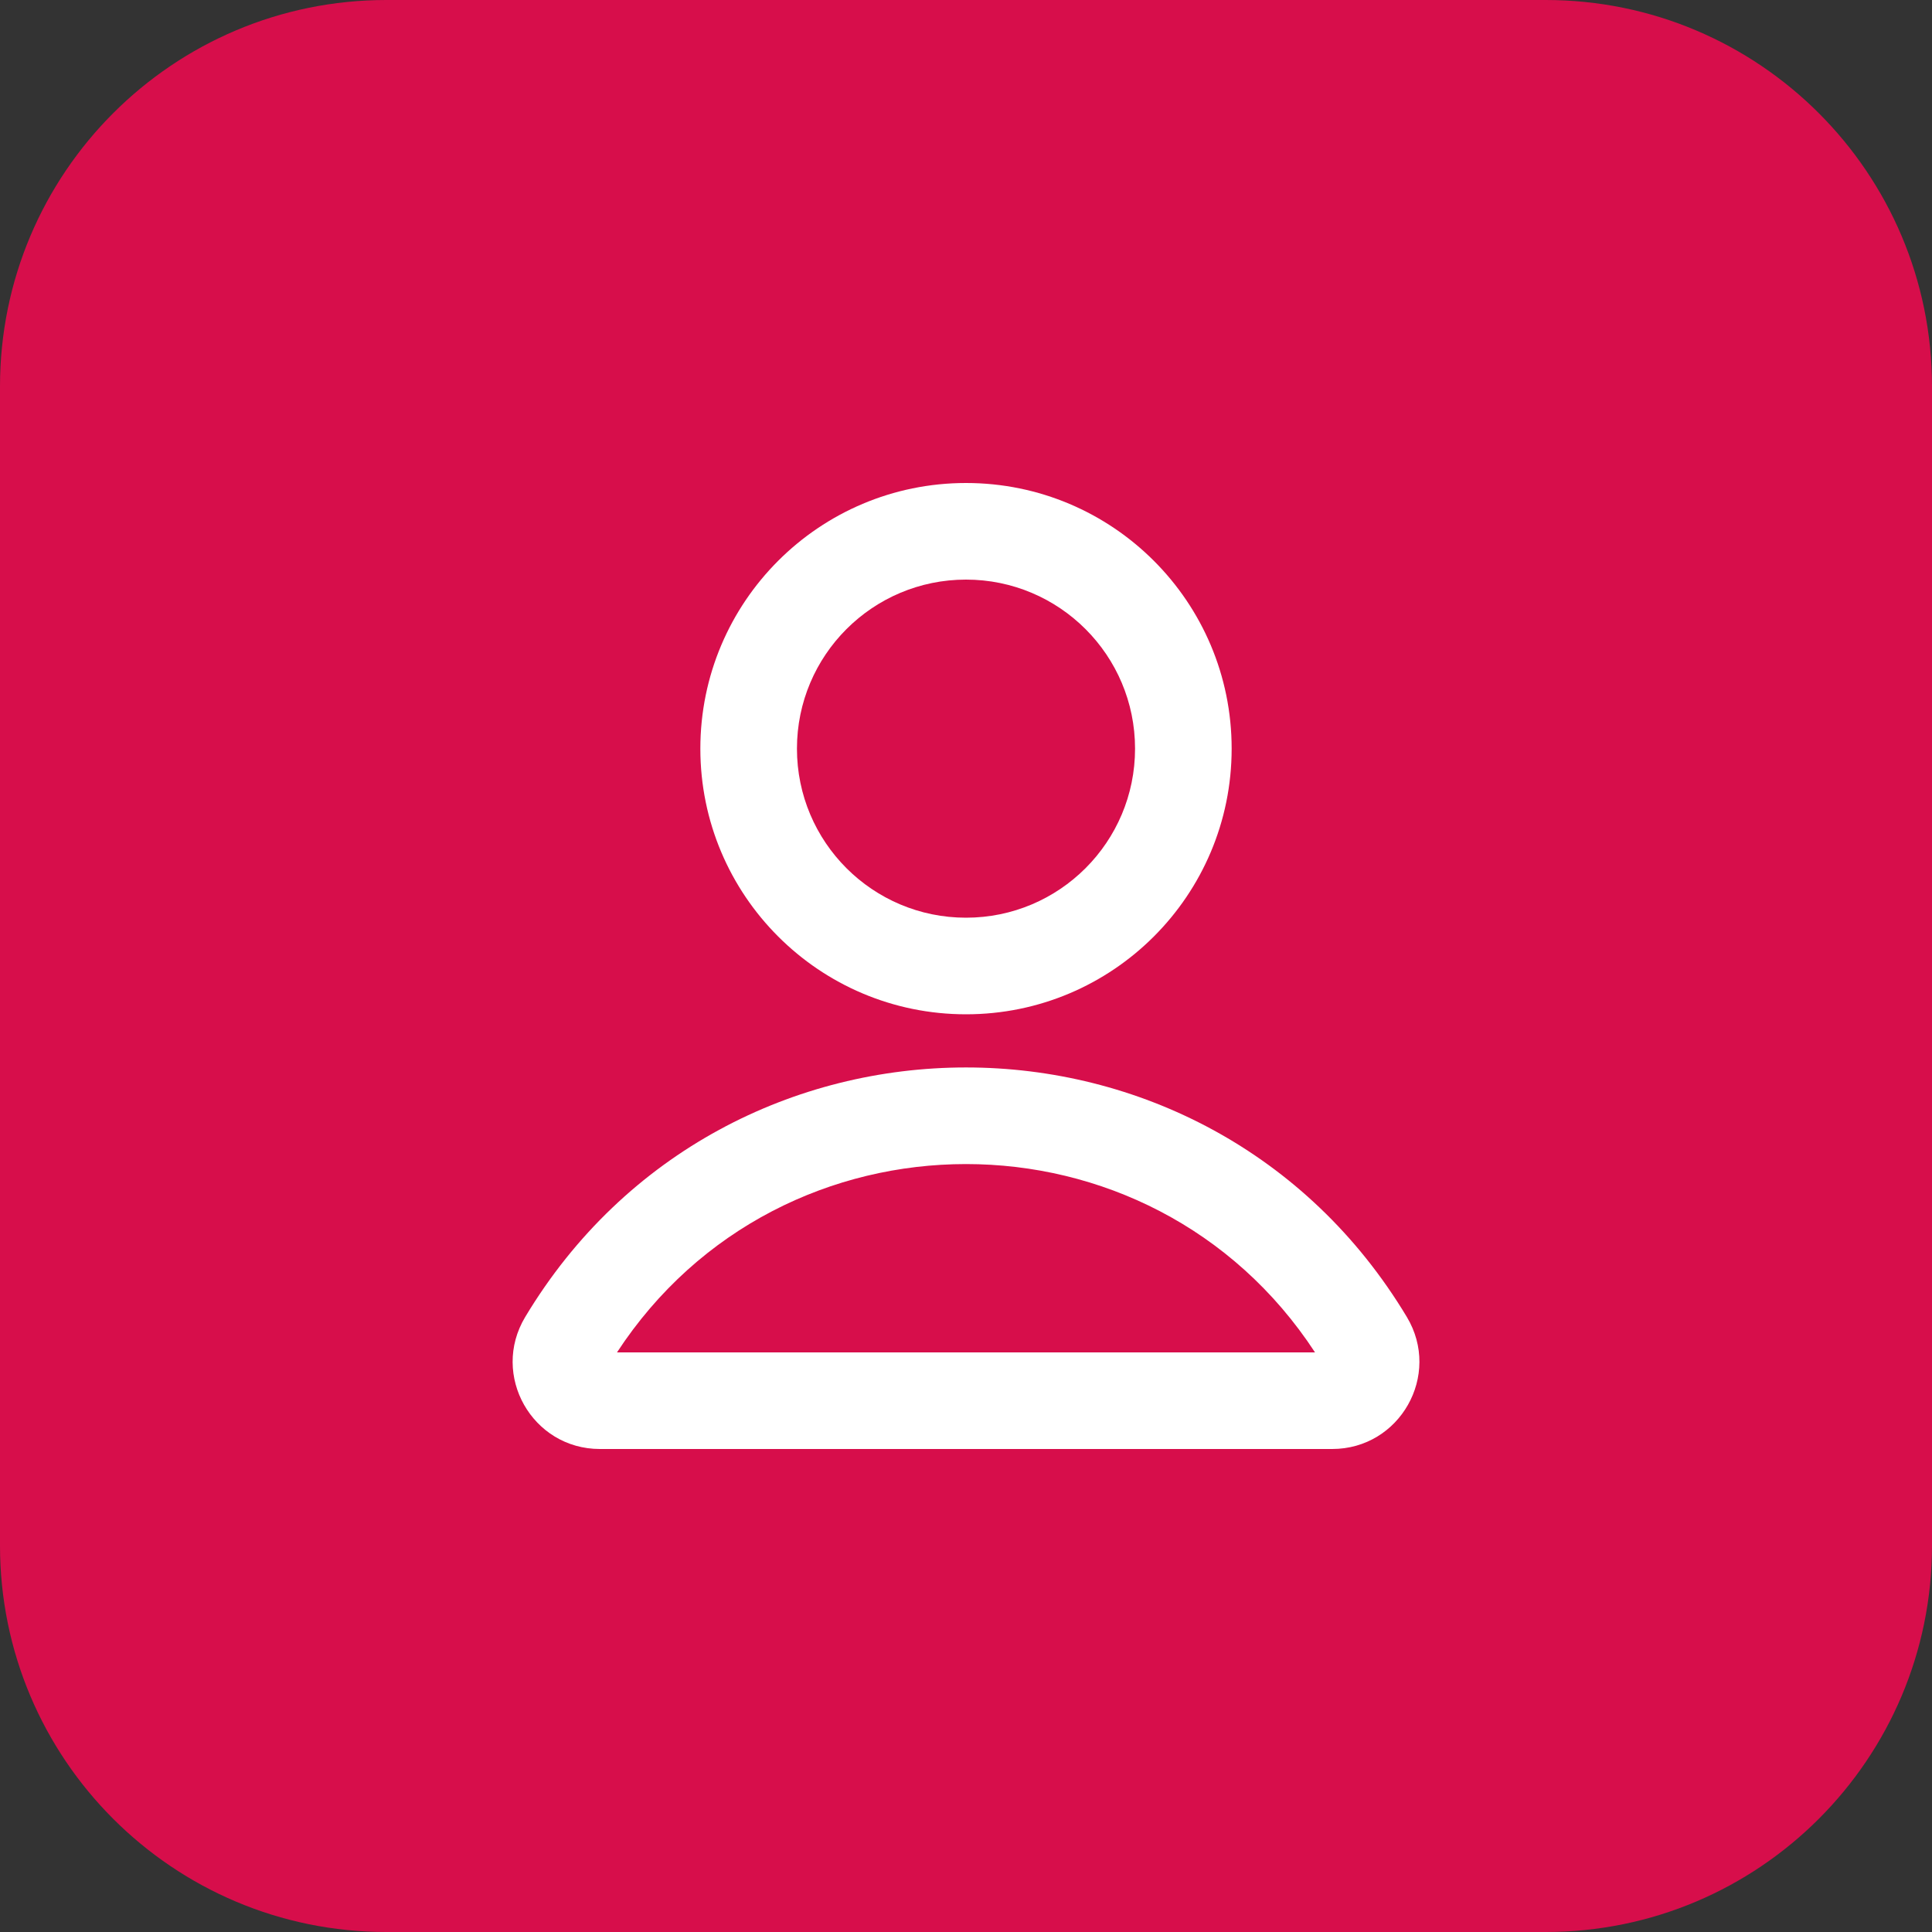
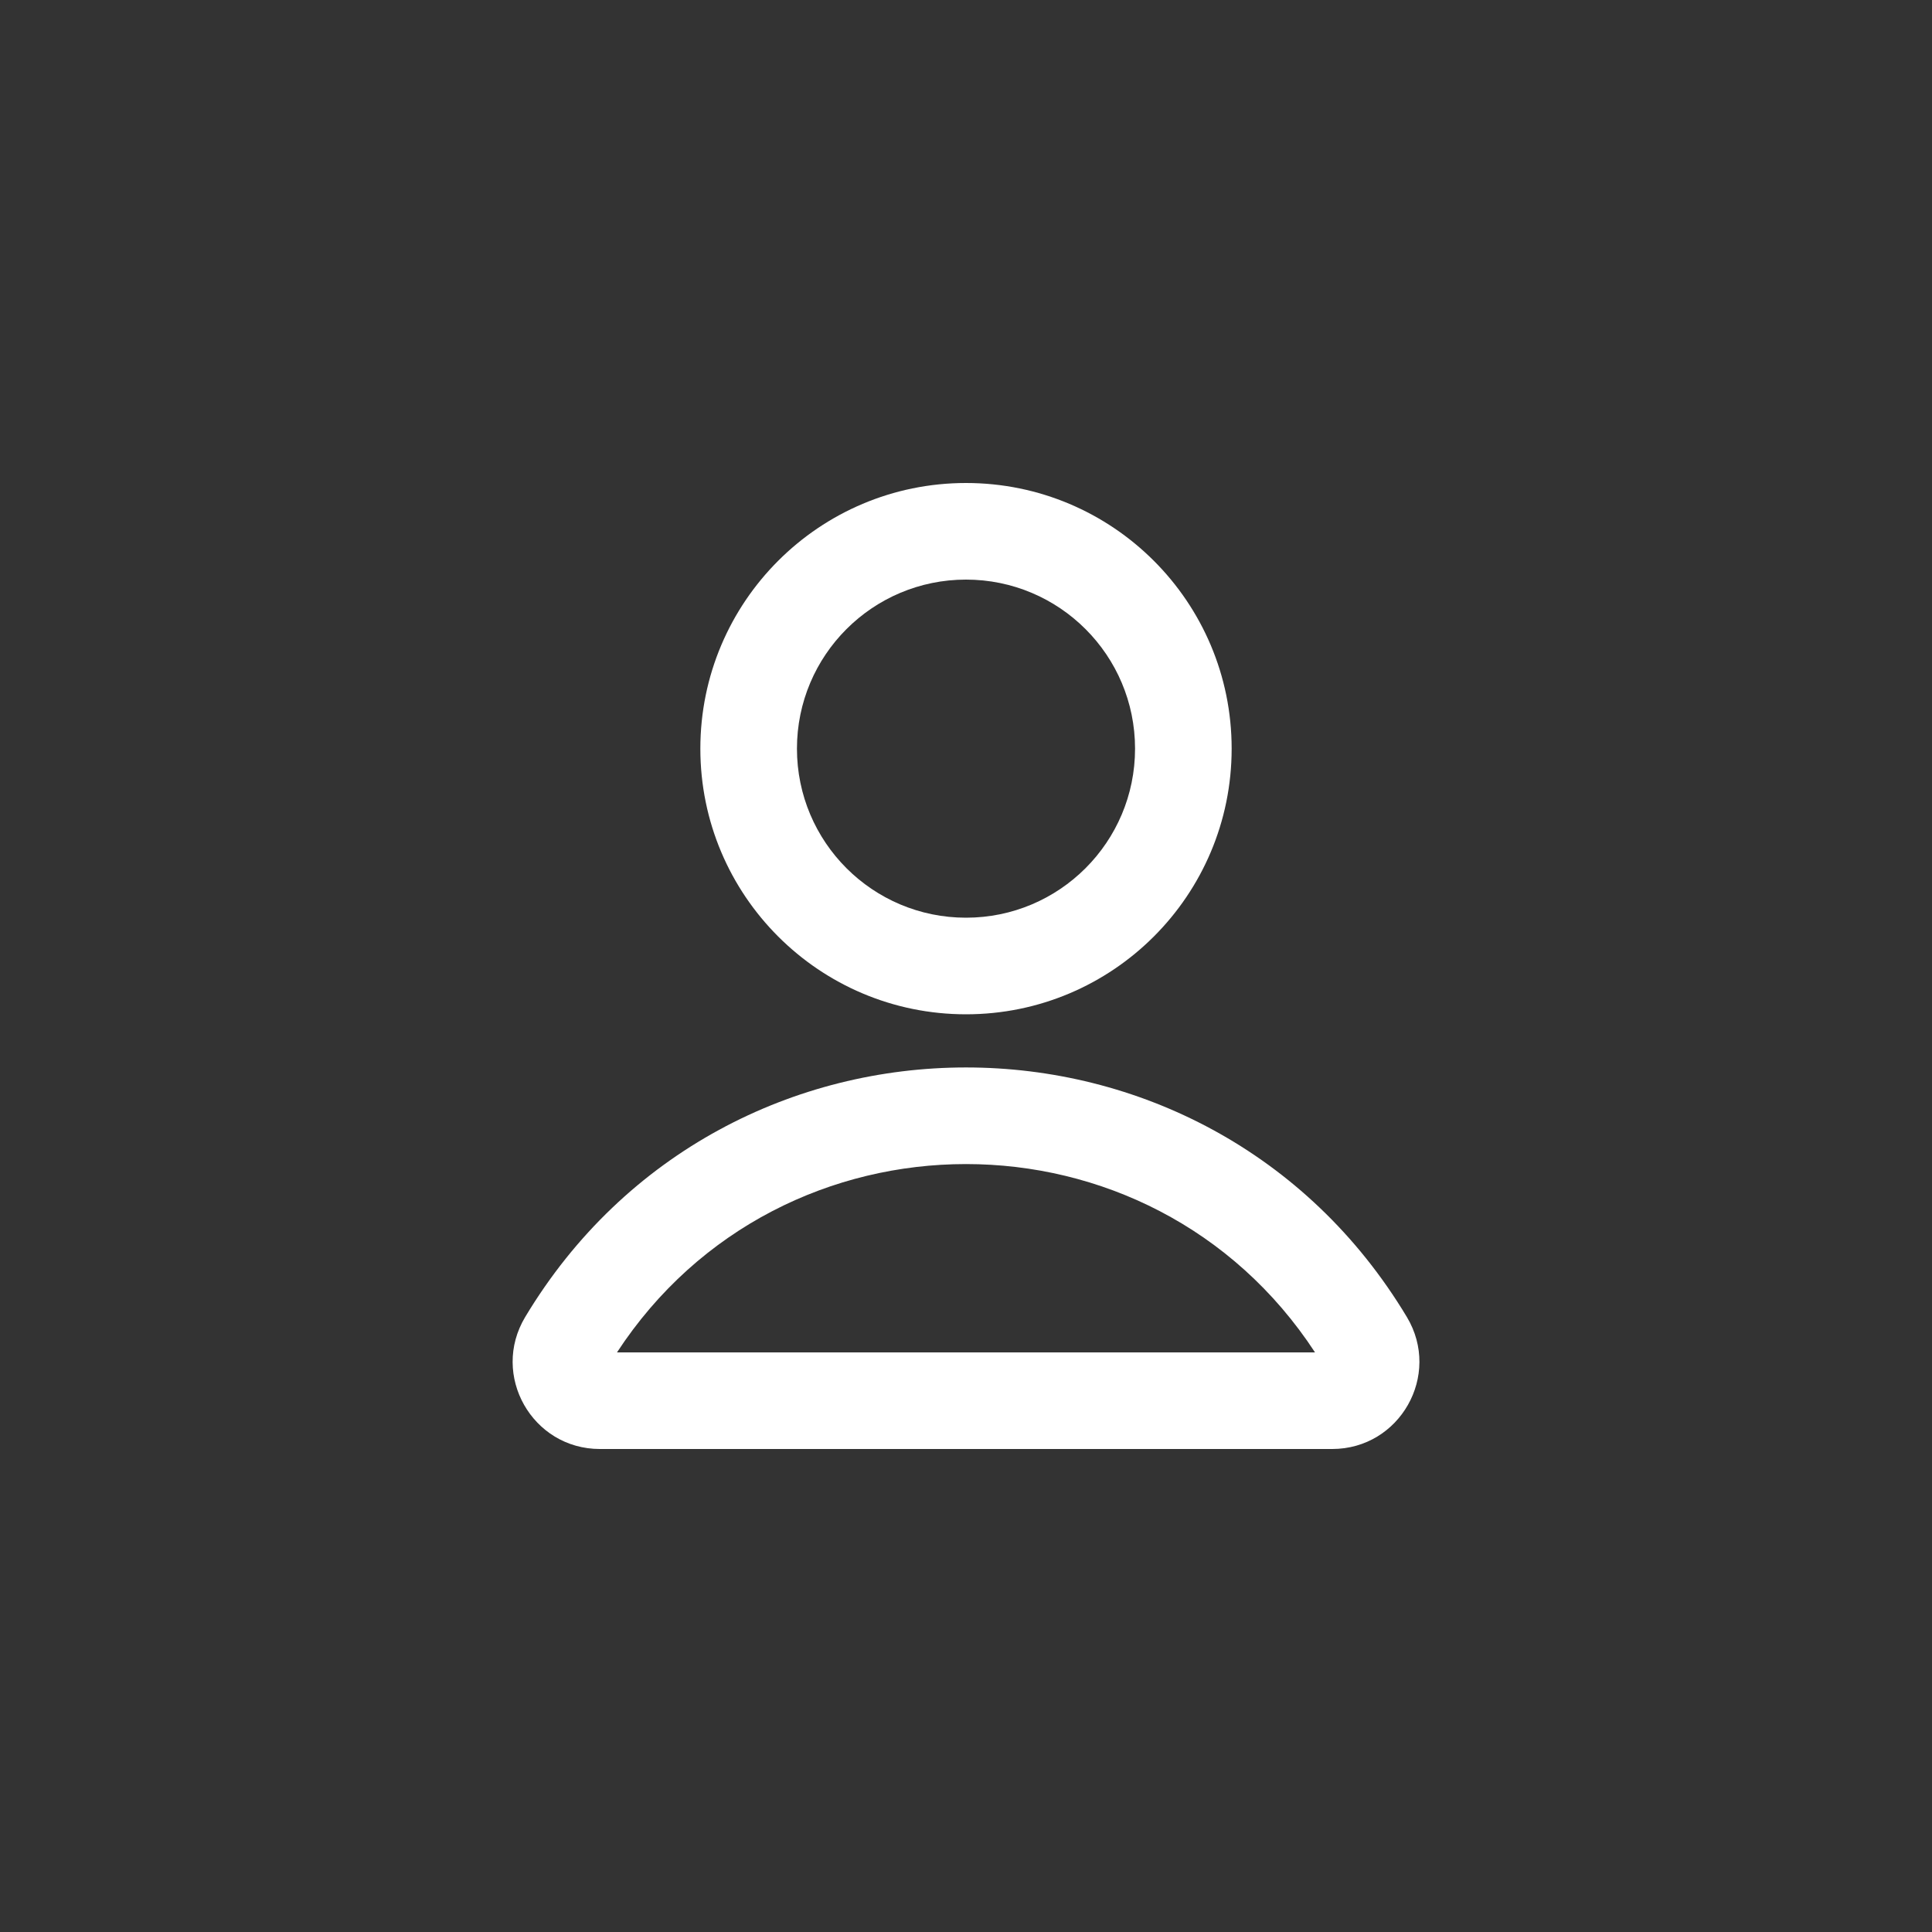
<svg xmlns="http://www.w3.org/2000/svg" width="40" height="40" viewBox="0 0 40 40" fill="none">
  <rect x="0" y="0" width="40" height="40" fill="#333333" stroke="none" />
-   <path d="M0 8C0 3.582 3.582 0 8 0H32C36.418 0 40 3.582 40 8V32C40 36.418 36.418 40 32 40H8C3.582 40 0 36.418 0 32V8Z" fill="#D70E4B" />
  <path fill-rule="evenodd" clip-rule="evenodd" d="M10.873 27.268C15.007 20.378 24.993 20.378 29.128 27.268C29.849 28.471 28.983 30 27.581 30H12.42C11.018 30 10.152 28.471 10.873 27.268ZM27.226 28H12.774C16.173 22.801 23.828 22.801 27.226 28Z" fill="white" />
  <path fill-rule="evenodd" clip-rule="evenodd" d="M20 12C18.067 12 16.5 13.567 16.5 15.5C16.5 17.433 18.067 19 20 19C21.933 19 23.5 17.433 23.5 15.5C23.5 13.567 21.933 12 20 12ZM14.5 15.5C14.5 12.462 16.963 10 20 10C23.038 10 25.5 12.462 25.5 15.5C25.5 18.538 23.038 21 20 21C16.963 21 14.5 18.538 14.5 15.5Z" fill="white" />
</svg>